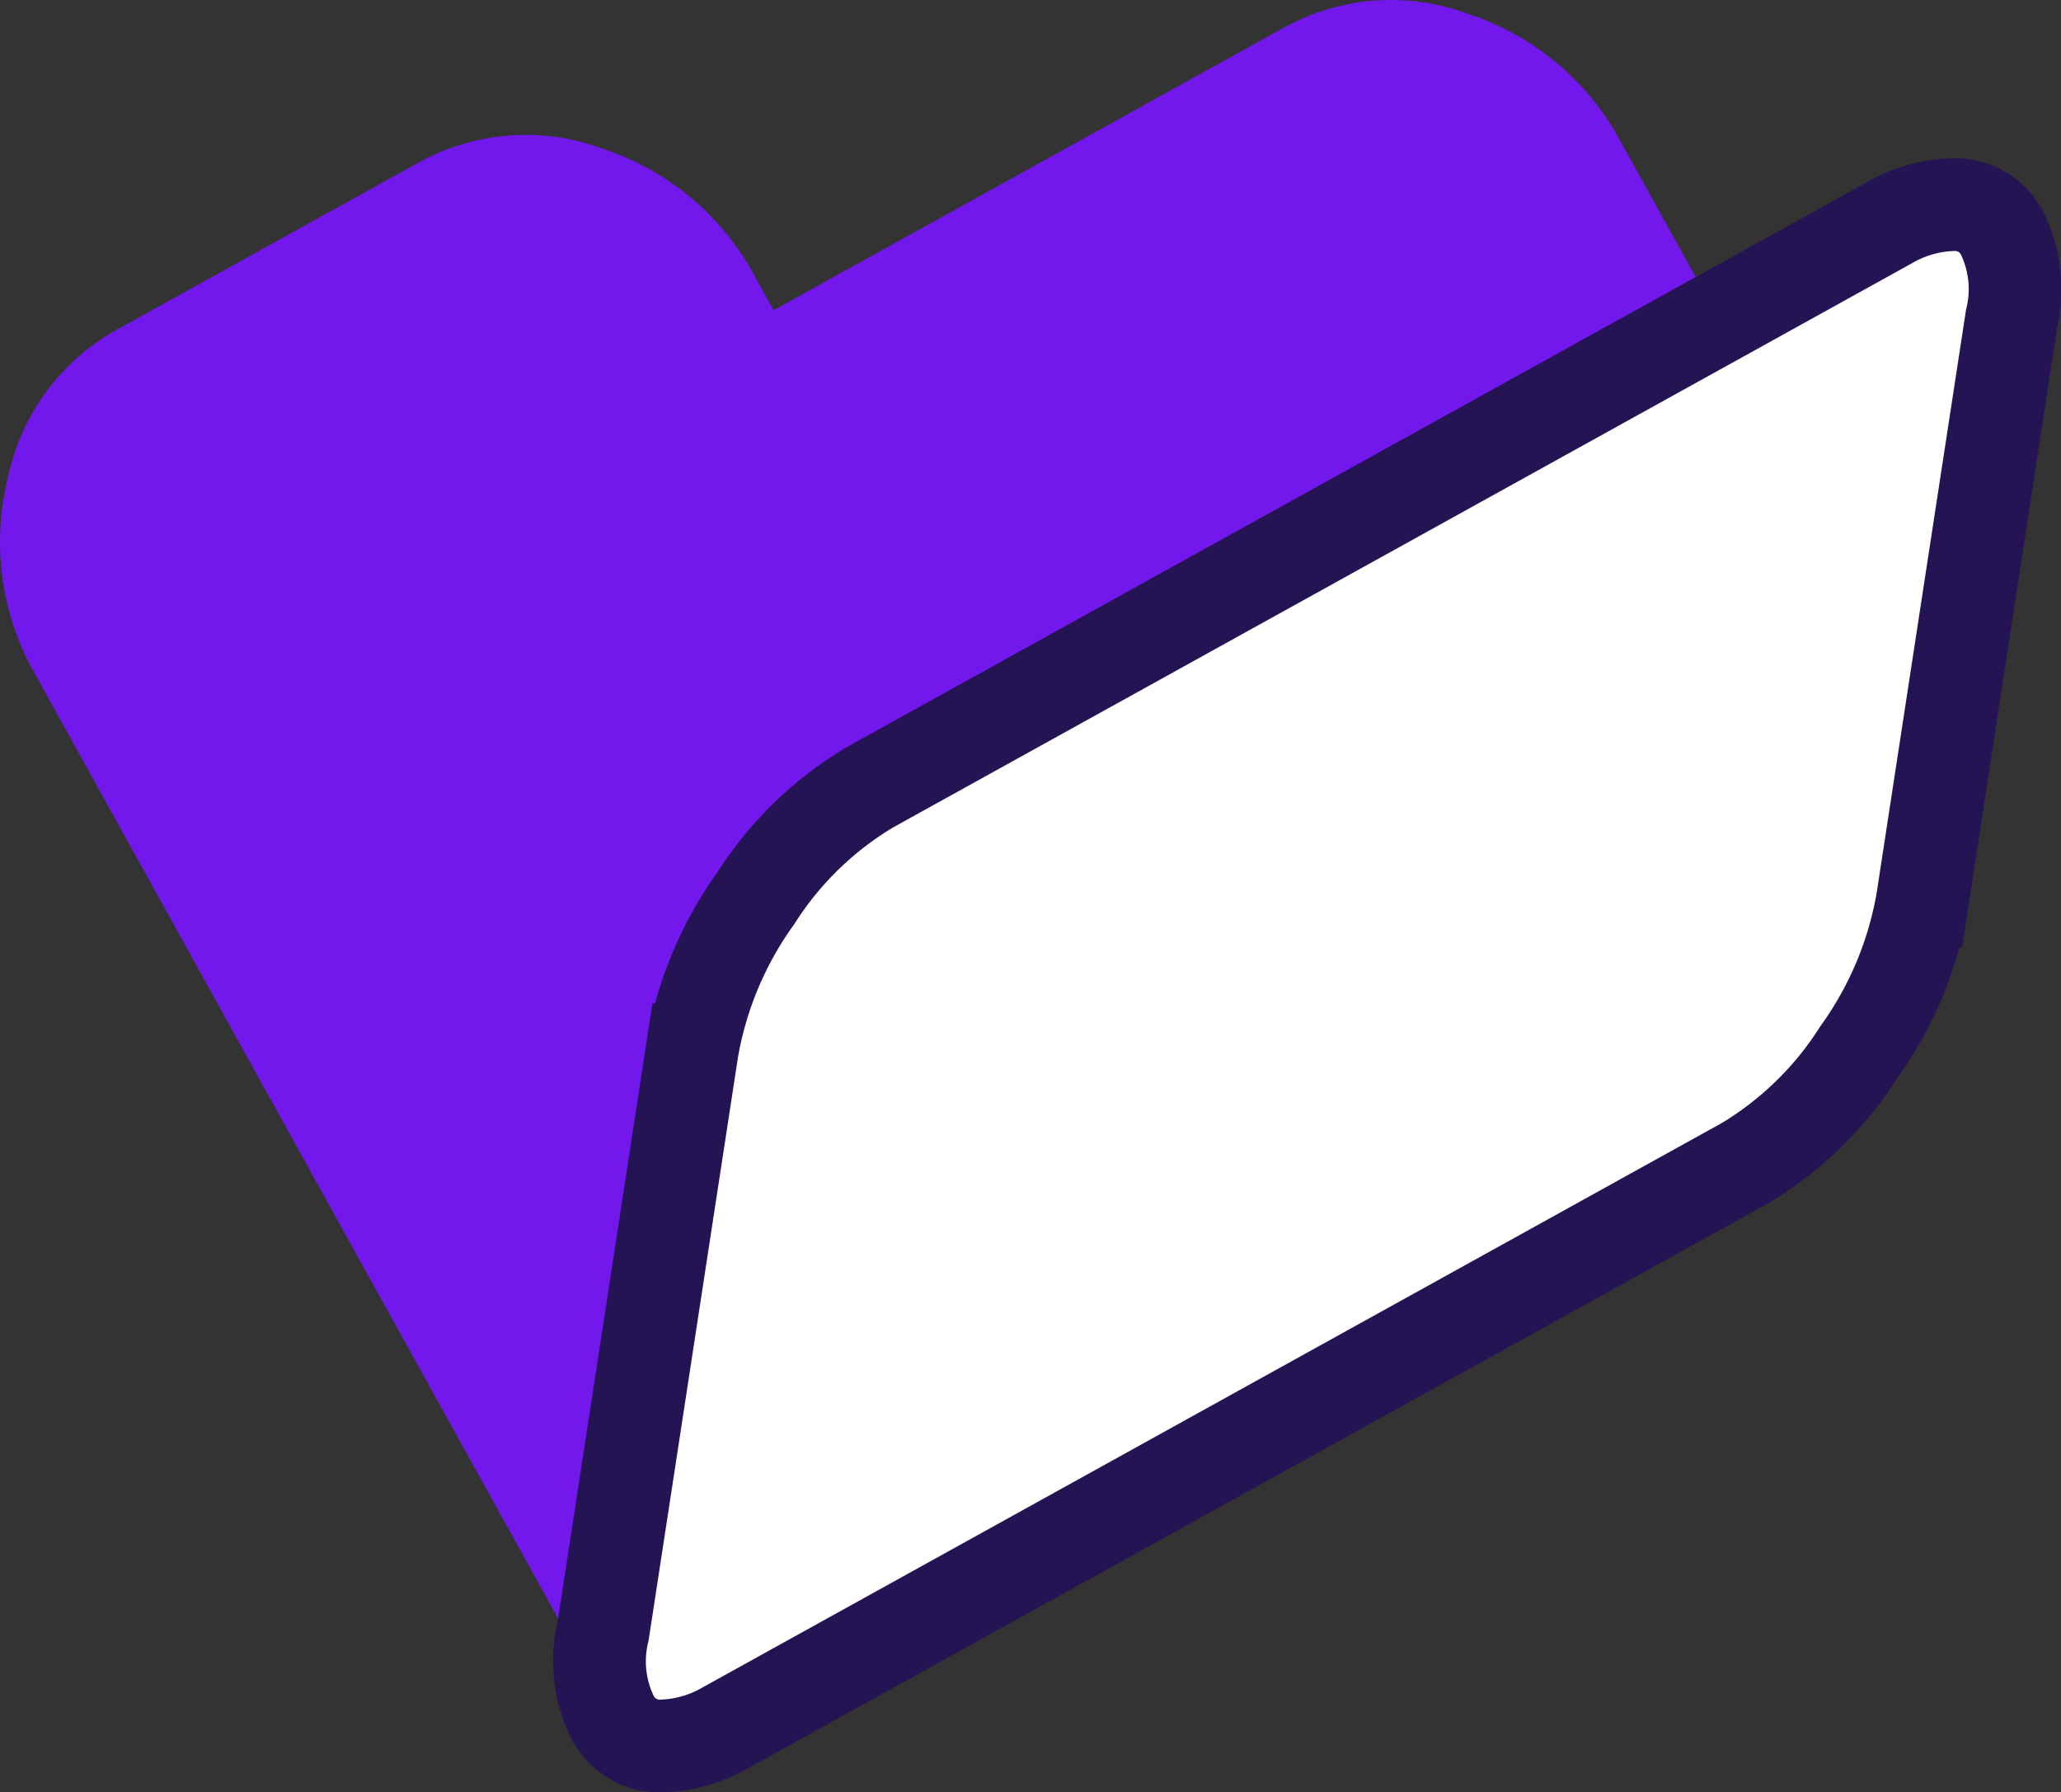
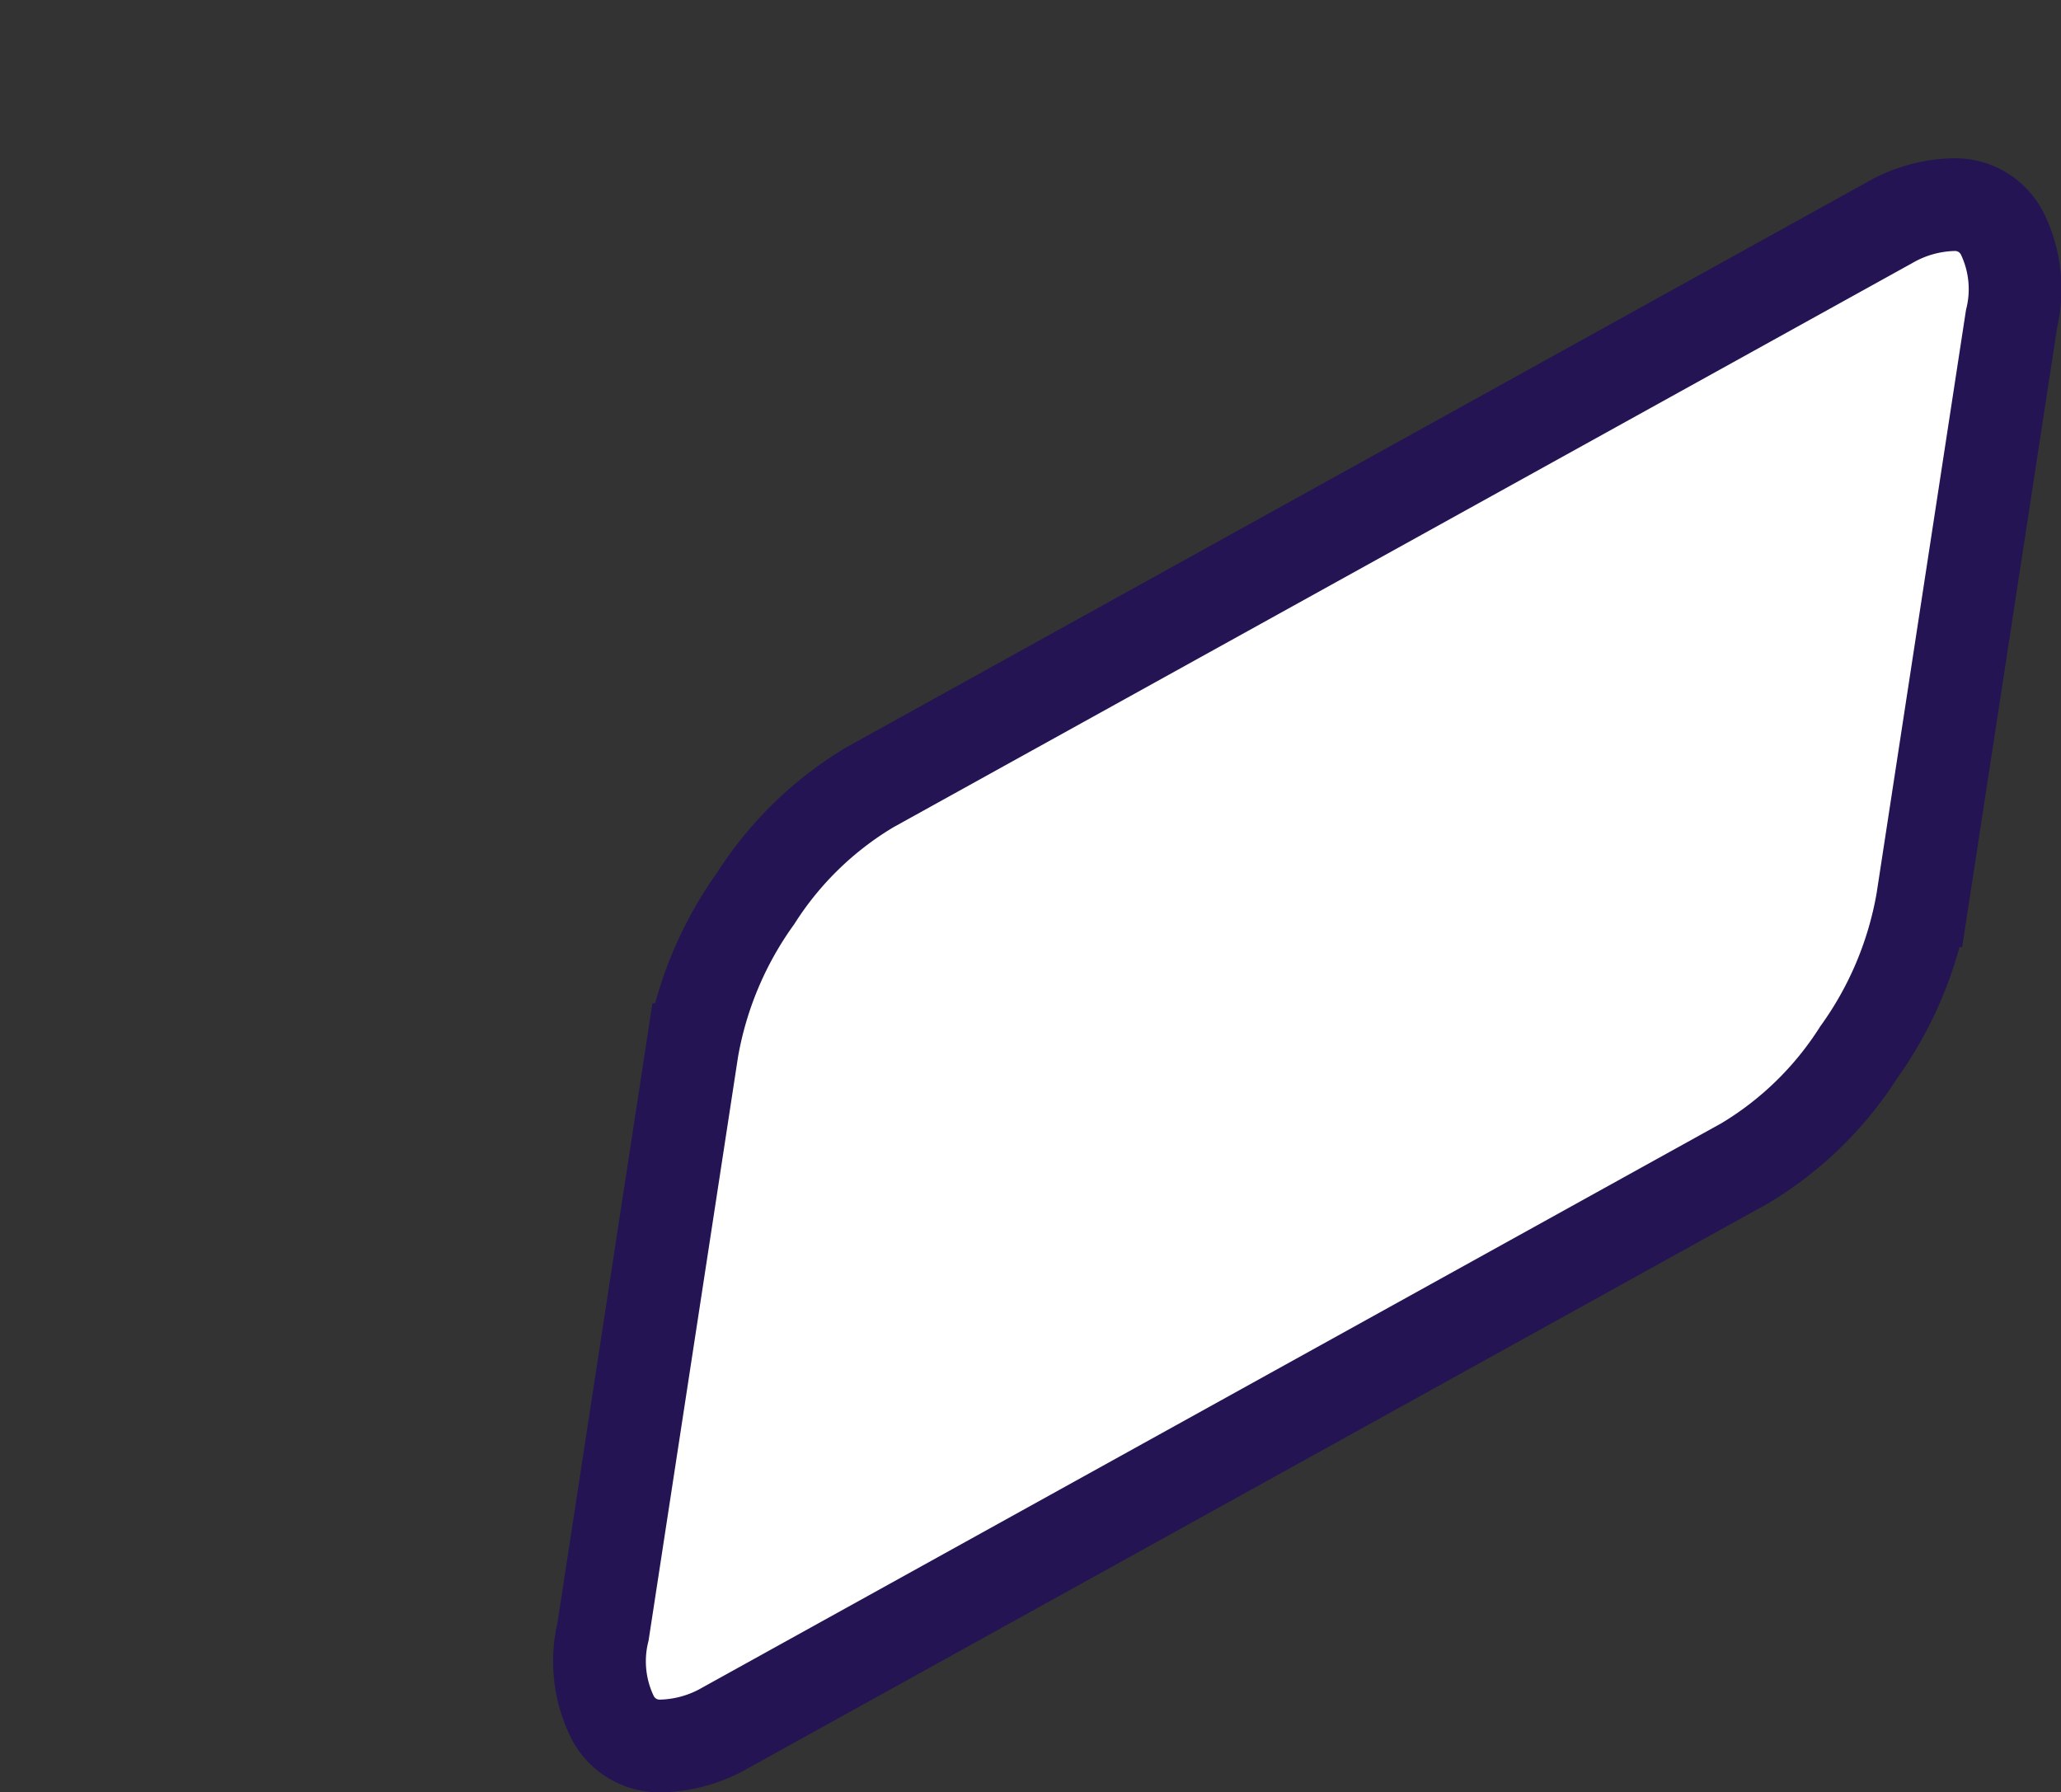
<svg xmlns="http://www.w3.org/2000/svg" width="44.449" height="38.657" viewBox="0 0 44.449 38.657">
  <rect x="0" y="0" width="44.449" height="38.657" fill="#333333" stroke="none" />
  <defs>
    <linearGradient id="linear-gradient" x1="-1.281" y1=".267" x2="-.348" y2=".267" gradientUnits="objectBoundingBox">
      <stop offset="0" stop-color="#ab19f5" />
      <stop offset=".118" stop-color="#fc5d63" />
      <stop offset=".736" stop-color="#8307f2" />
      <stop offset=".898" stop-color="#8102f2" />
      <stop offset="1" stop-color="#7318ec" />
    </linearGradient>
  </defs>
  <g id="Group_56" data-name="Group 56" transform="translate(-518.369 -392)">
    <g id="Group_55" data-name="Group 55" transform="translate(518.369 392)">
      <g id="Group_26" data-name="Group 26">
-         <path id="Path_54" data-name="Path 54" d="M857.166 2957.131l3.049 5.5-16.358 9.059c-1.267.7-1.164 2.067-2.162 3.539s-4.386.986-4.617 2.507l-1.943 12.561-.027.189c-.032-.059-.088-.15-.164-.271s-.13-.213-.163-.272l-11.8-21.308a5.749 5.749 0 01-.609-4.245 4.768 4.768 0 012.382-3.233l6.467-3.581a4.771 4.771 0 014-.3 5.75 5.75 0 013.276 2.768l.393.71 10.993-6.088a4.773 4.773 0 014-.3 5.753 5.753 0 013.283 2.765z" transform="translate(-822.207 -2954.062)" fill="url(#linear-gradient)" />
        <path id="Path_55" data-name="Path 55" d="M43.197 5.069a2.734 2.734 0 01.185 1.811l-1.923 12.55a7.921 7.921 0 01-1.373 3.269 7.446 7.446 0 01-2.462 2.396L15.637 37.272a2.9 2.9 0 01-1.382.388 1.141 1.141 0 01-1.063-.657 2.729 2.729 0 01-.186-1.812l1.923-12.55a7.916 7.916 0 011.372-3.268 7.447 7.447 0 012.464-2.394L40.751 4.803a2.9 2.9 0 011.382-.389 1.141 1.141 0 011.064.655z" fill="#fff" stroke="#241453" stroke-linecap="round" stroke-miterlimit="10" stroke-width="2" />
      </g>
    </g>
  </g>
</svg>